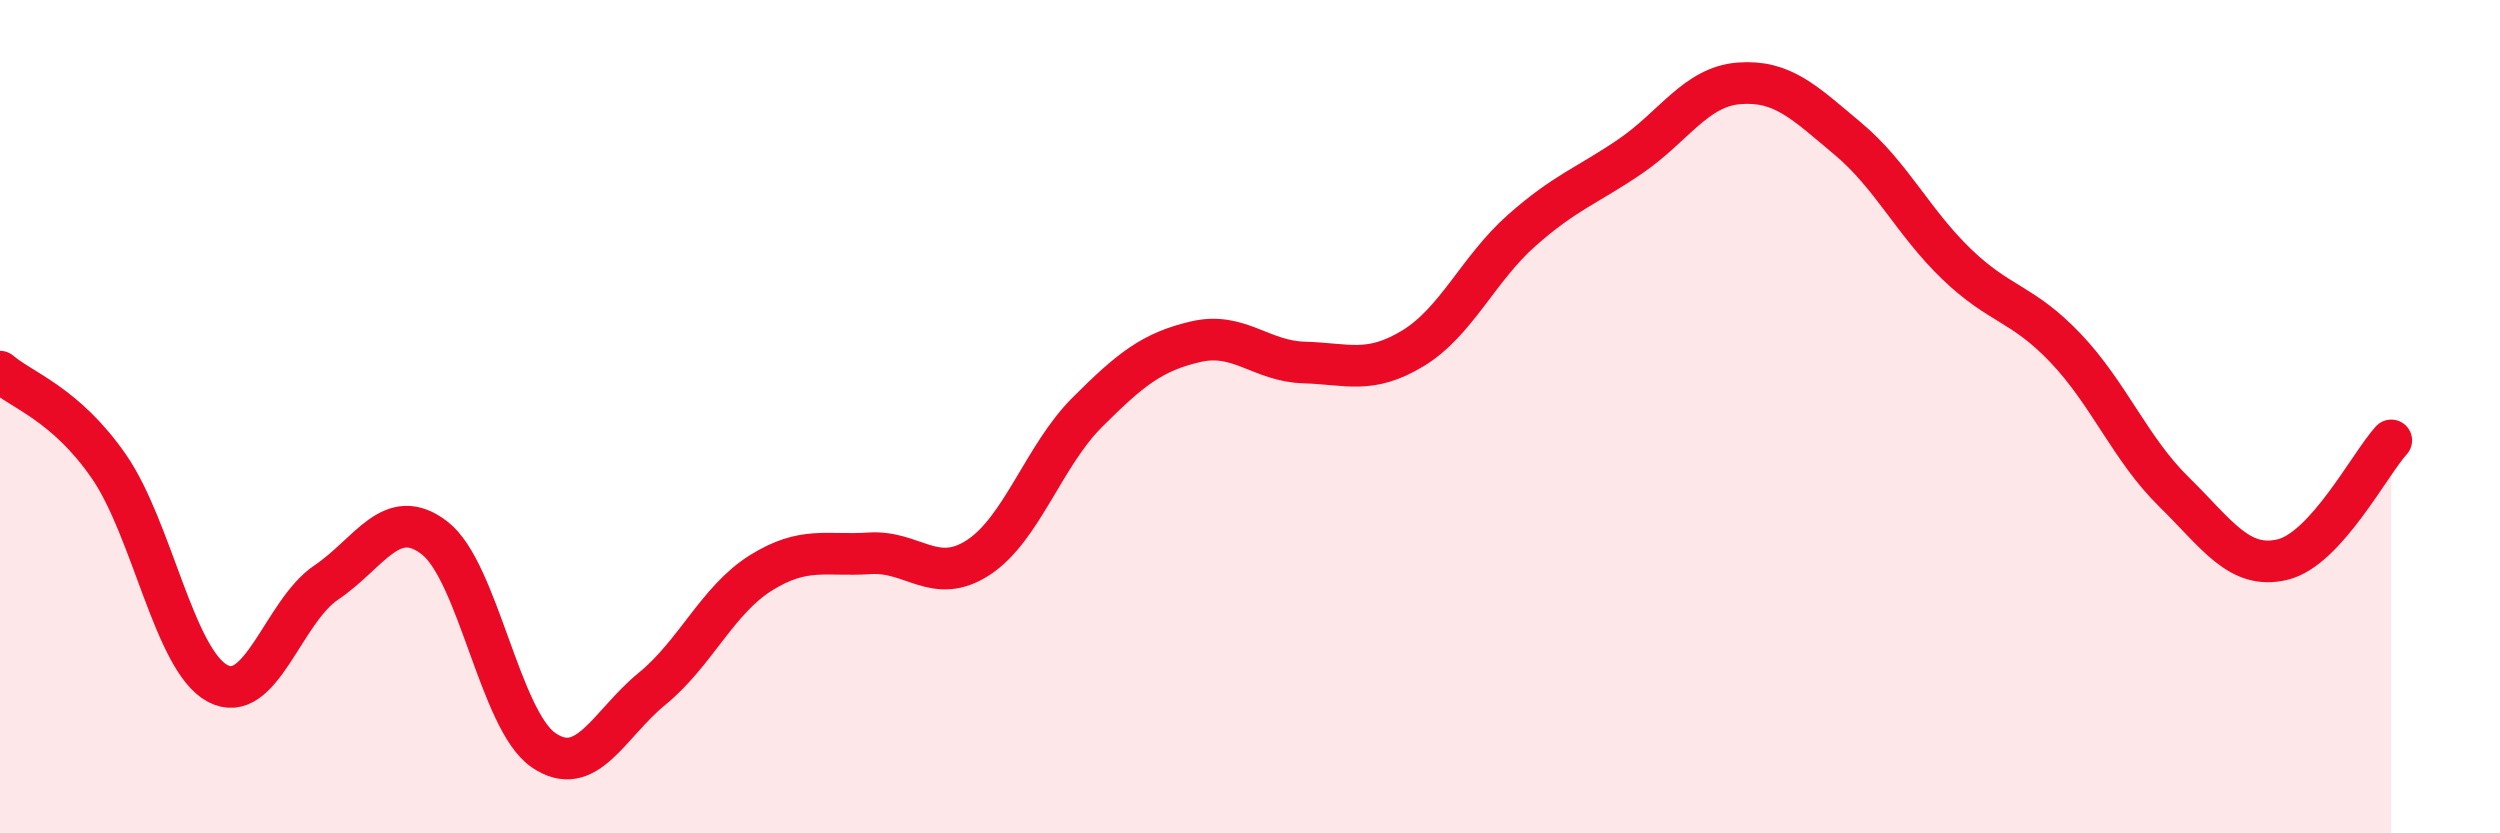
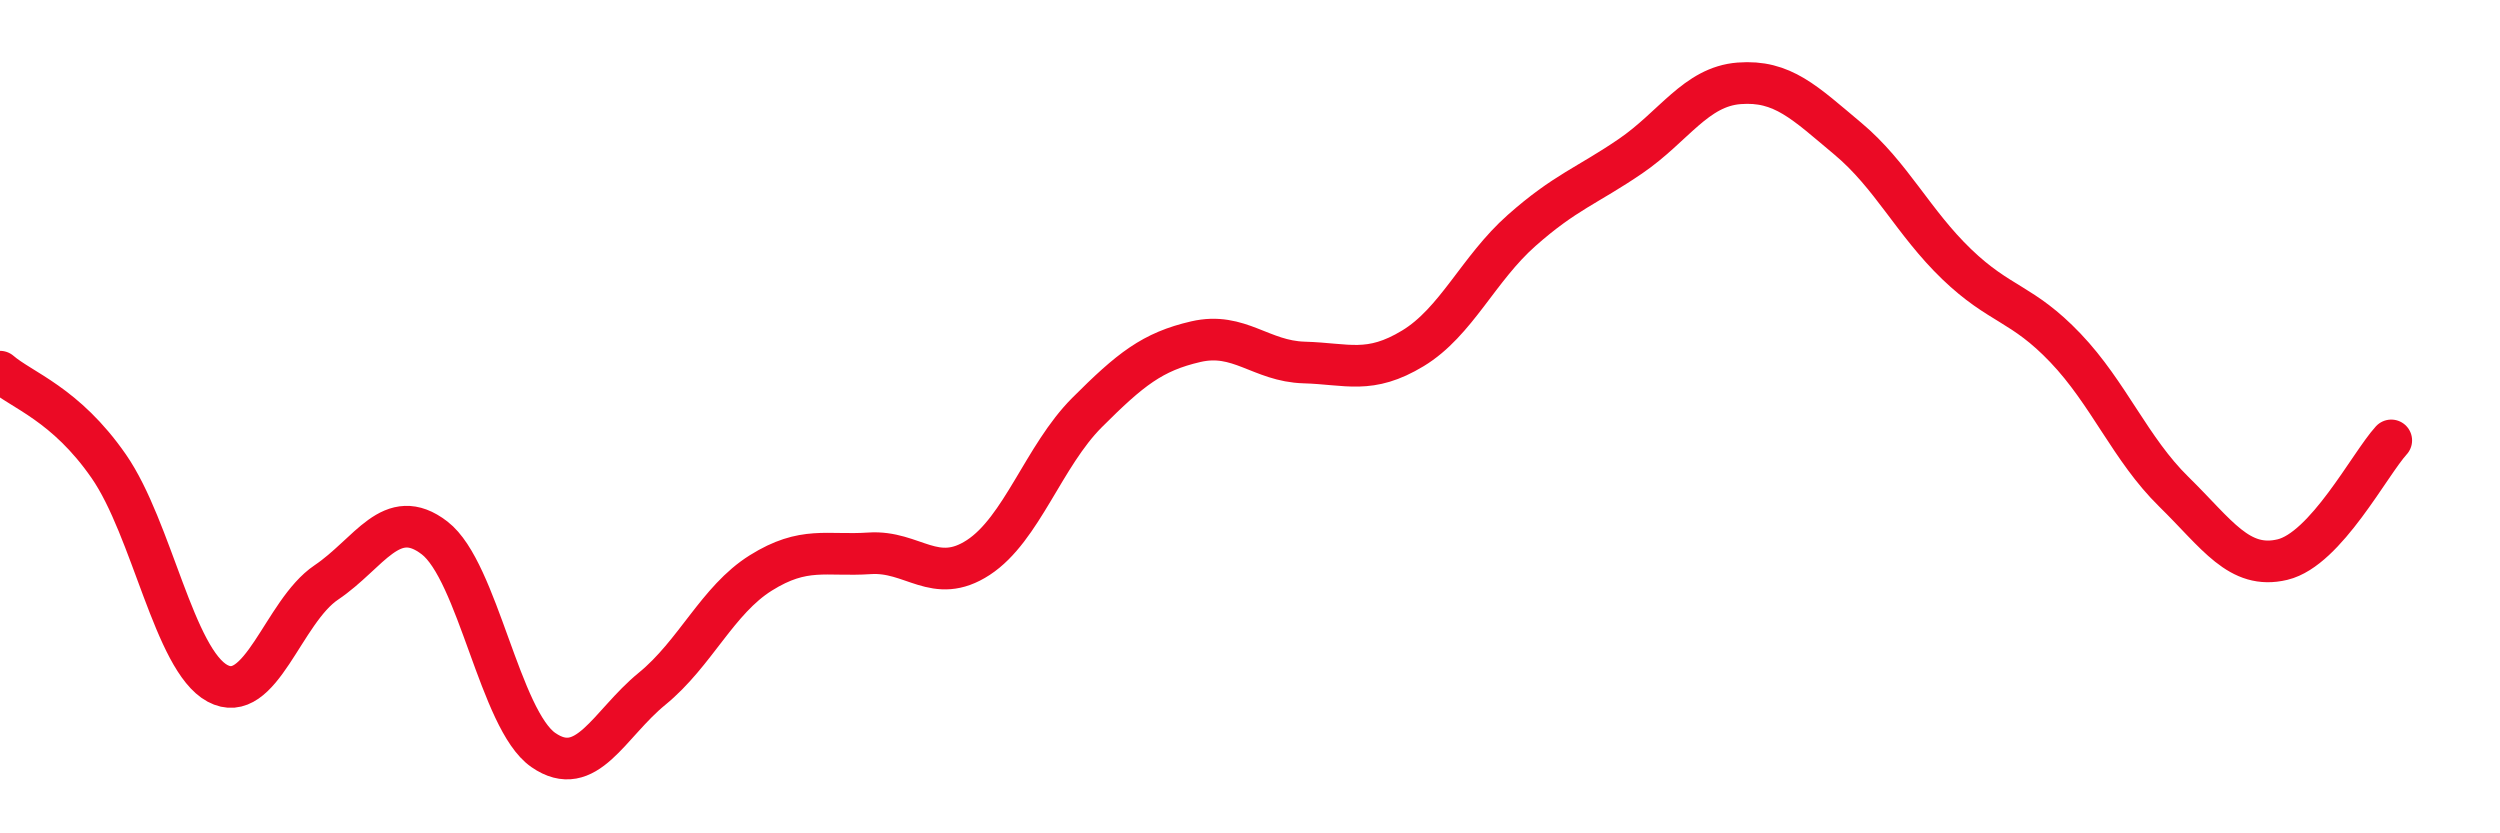
<svg xmlns="http://www.w3.org/2000/svg" width="60" height="20" viewBox="0 0 60 20">
-   <path d="M 0,8.92 C 0.52,9.37 1.57,9.69 2.61,11.19 C 3.65,12.69 4.18,15.84 5.22,16.4 C 6.26,16.96 6.79,14.68 7.83,13.98 C 8.87,13.28 9.39,12.11 10.43,12.91 C 11.47,13.71 12,17.28 13.04,18 C 14.08,18.72 14.61,17.38 15.65,16.53 C 16.69,15.68 17.22,14.4 18.26,13.75 C 19.3,13.1 19.83,13.35 20.87,13.28 C 21.91,13.21 22.44,14.06 23.48,13.38 C 24.52,12.7 25.05,10.94 26.09,9.9 C 27.13,8.86 27.66,8.44 28.7,8.2 C 29.74,7.96 30.26,8.67 31.3,8.7 C 32.34,8.73 32.87,8.99 33.91,8.36 C 34.95,7.73 35.48,6.45 36.52,5.53 C 37.56,4.61 38.09,4.46 39.13,3.75 C 40.17,3.04 40.7,2.08 41.74,2 C 42.78,1.92 43.31,2.46 44.35,3.33 C 45.39,4.2 45.92,5.34 46.96,6.34 C 48,7.34 48.53,7.26 49.57,8.35 C 50.61,9.44 51.13,10.78 52.17,11.8 C 53.21,12.82 53.74,13.68 54.78,13.43 C 55.82,13.18 56.87,11.14 57.39,10.57L57.39 20L0 20Z" fill="#EB0A25" opacity="0.1" stroke-linecap="round" stroke-linejoin="round" />
  <path d="M 0,8.92 C 0.52,9.37 1.57,9.69 2.61,11.19 C 3.65,12.69 4.18,15.84 5.22,16.4 C 6.26,16.96 6.79,14.68 7.83,13.98 C 8.87,13.28 9.39,12.11 10.43,12.91 C 11.47,13.71 12,17.28 13.04,18 C 14.08,18.72 14.61,17.38 15.65,16.53 C 16.69,15.68 17.22,14.4 18.26,13.75 C 19.3,13.1 19.83,13.35 20.87,13.28 C 21.91,13.21 22.44,14.06 23.48,13.38 C 24.52,12.7 25.05,10.94 26.09,9.9 C 27.13,8.86 27.66,8.44 28.7,8.2 C 29.74,7.96 30.26,8.67 31.3,8.7 C 32.34,8.73 32.87,8.99 33.91,8.36 C 34.95,7.73 35.48,6.45 36.52,5.53 C 37.56,4.61 38.09,4.46 39.13,3.75 C 40.17,3.04 40.7,2.08 41.74,2 C 42.78,1.92 43.31,2.46 44.35,3.33 C 45.39,4.2 45.92,5.34 46.96,6.34 C 48,7.34 48.53,7.26 49.57,8.35 C 50.61,9.44 51.13,10.78 52.17,11.8 C 53.21,12.82 53.74,13.68 54.78,13.43 C 55.82,13.18 56.87,11.14 57.39,10.57" stroke="#EB0A25" stroke-width="1" fill="none" stroke-linecap="round" stroke-linejoin="round" />
</svg>